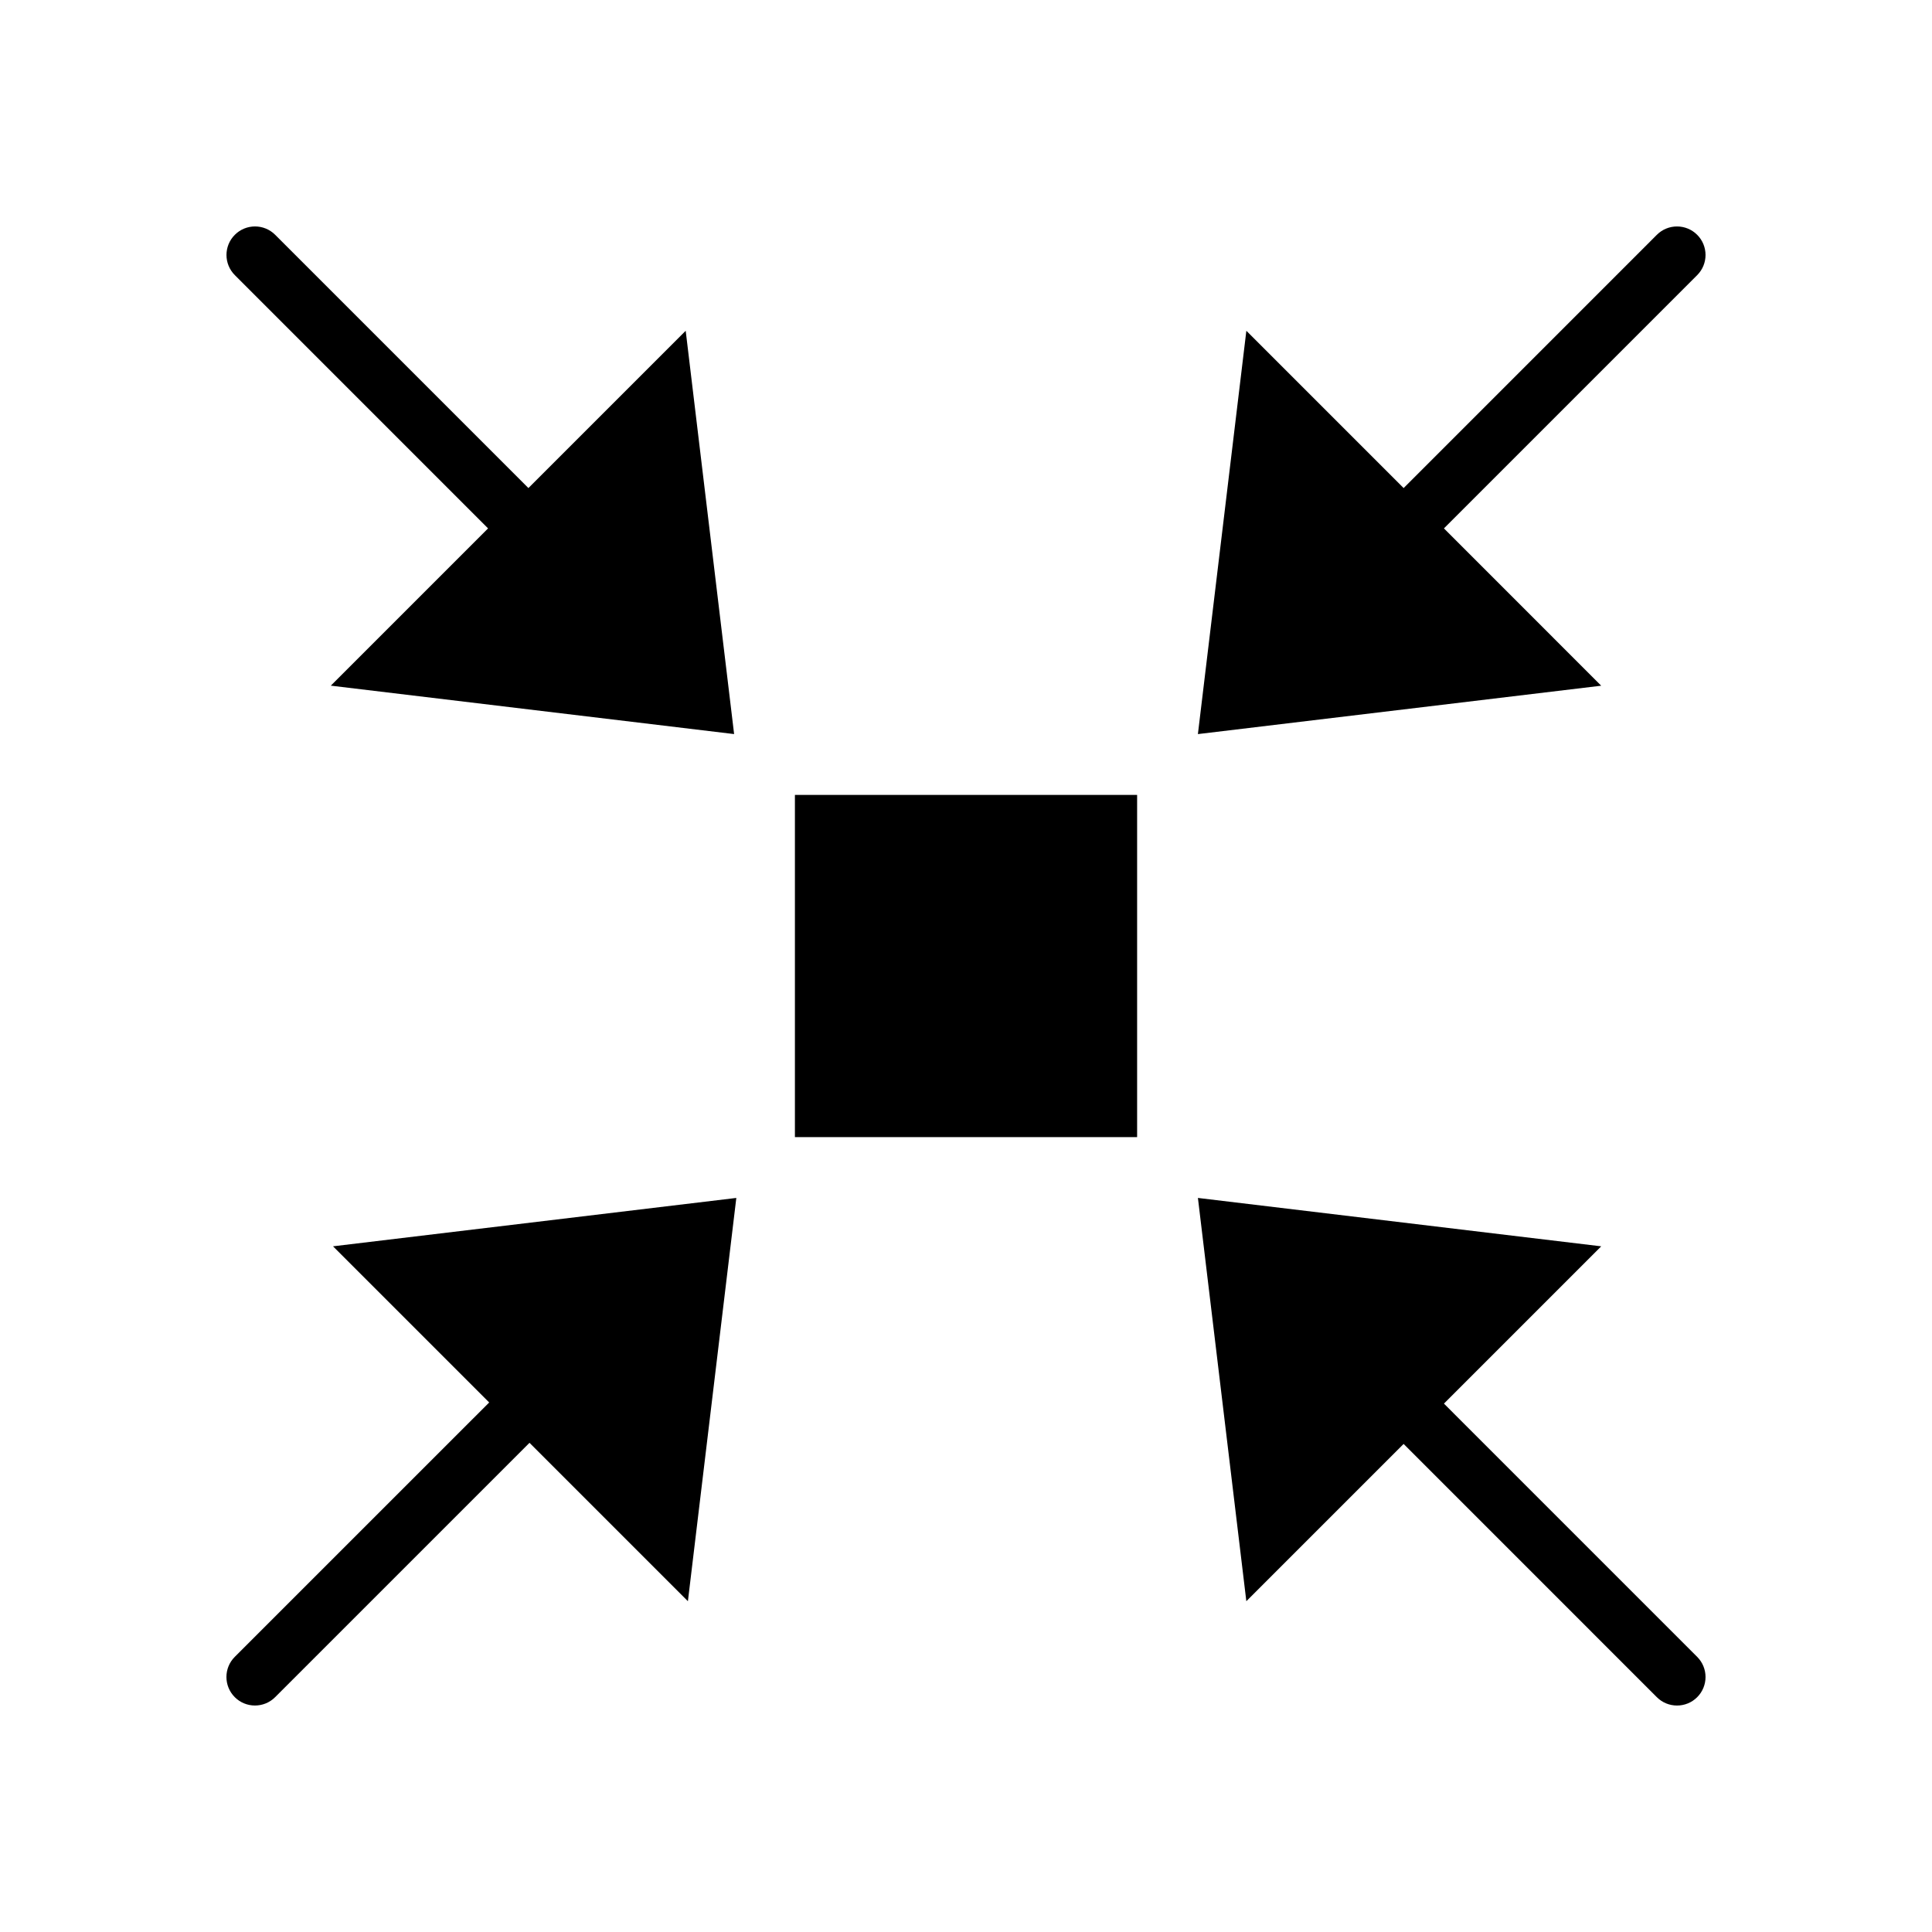
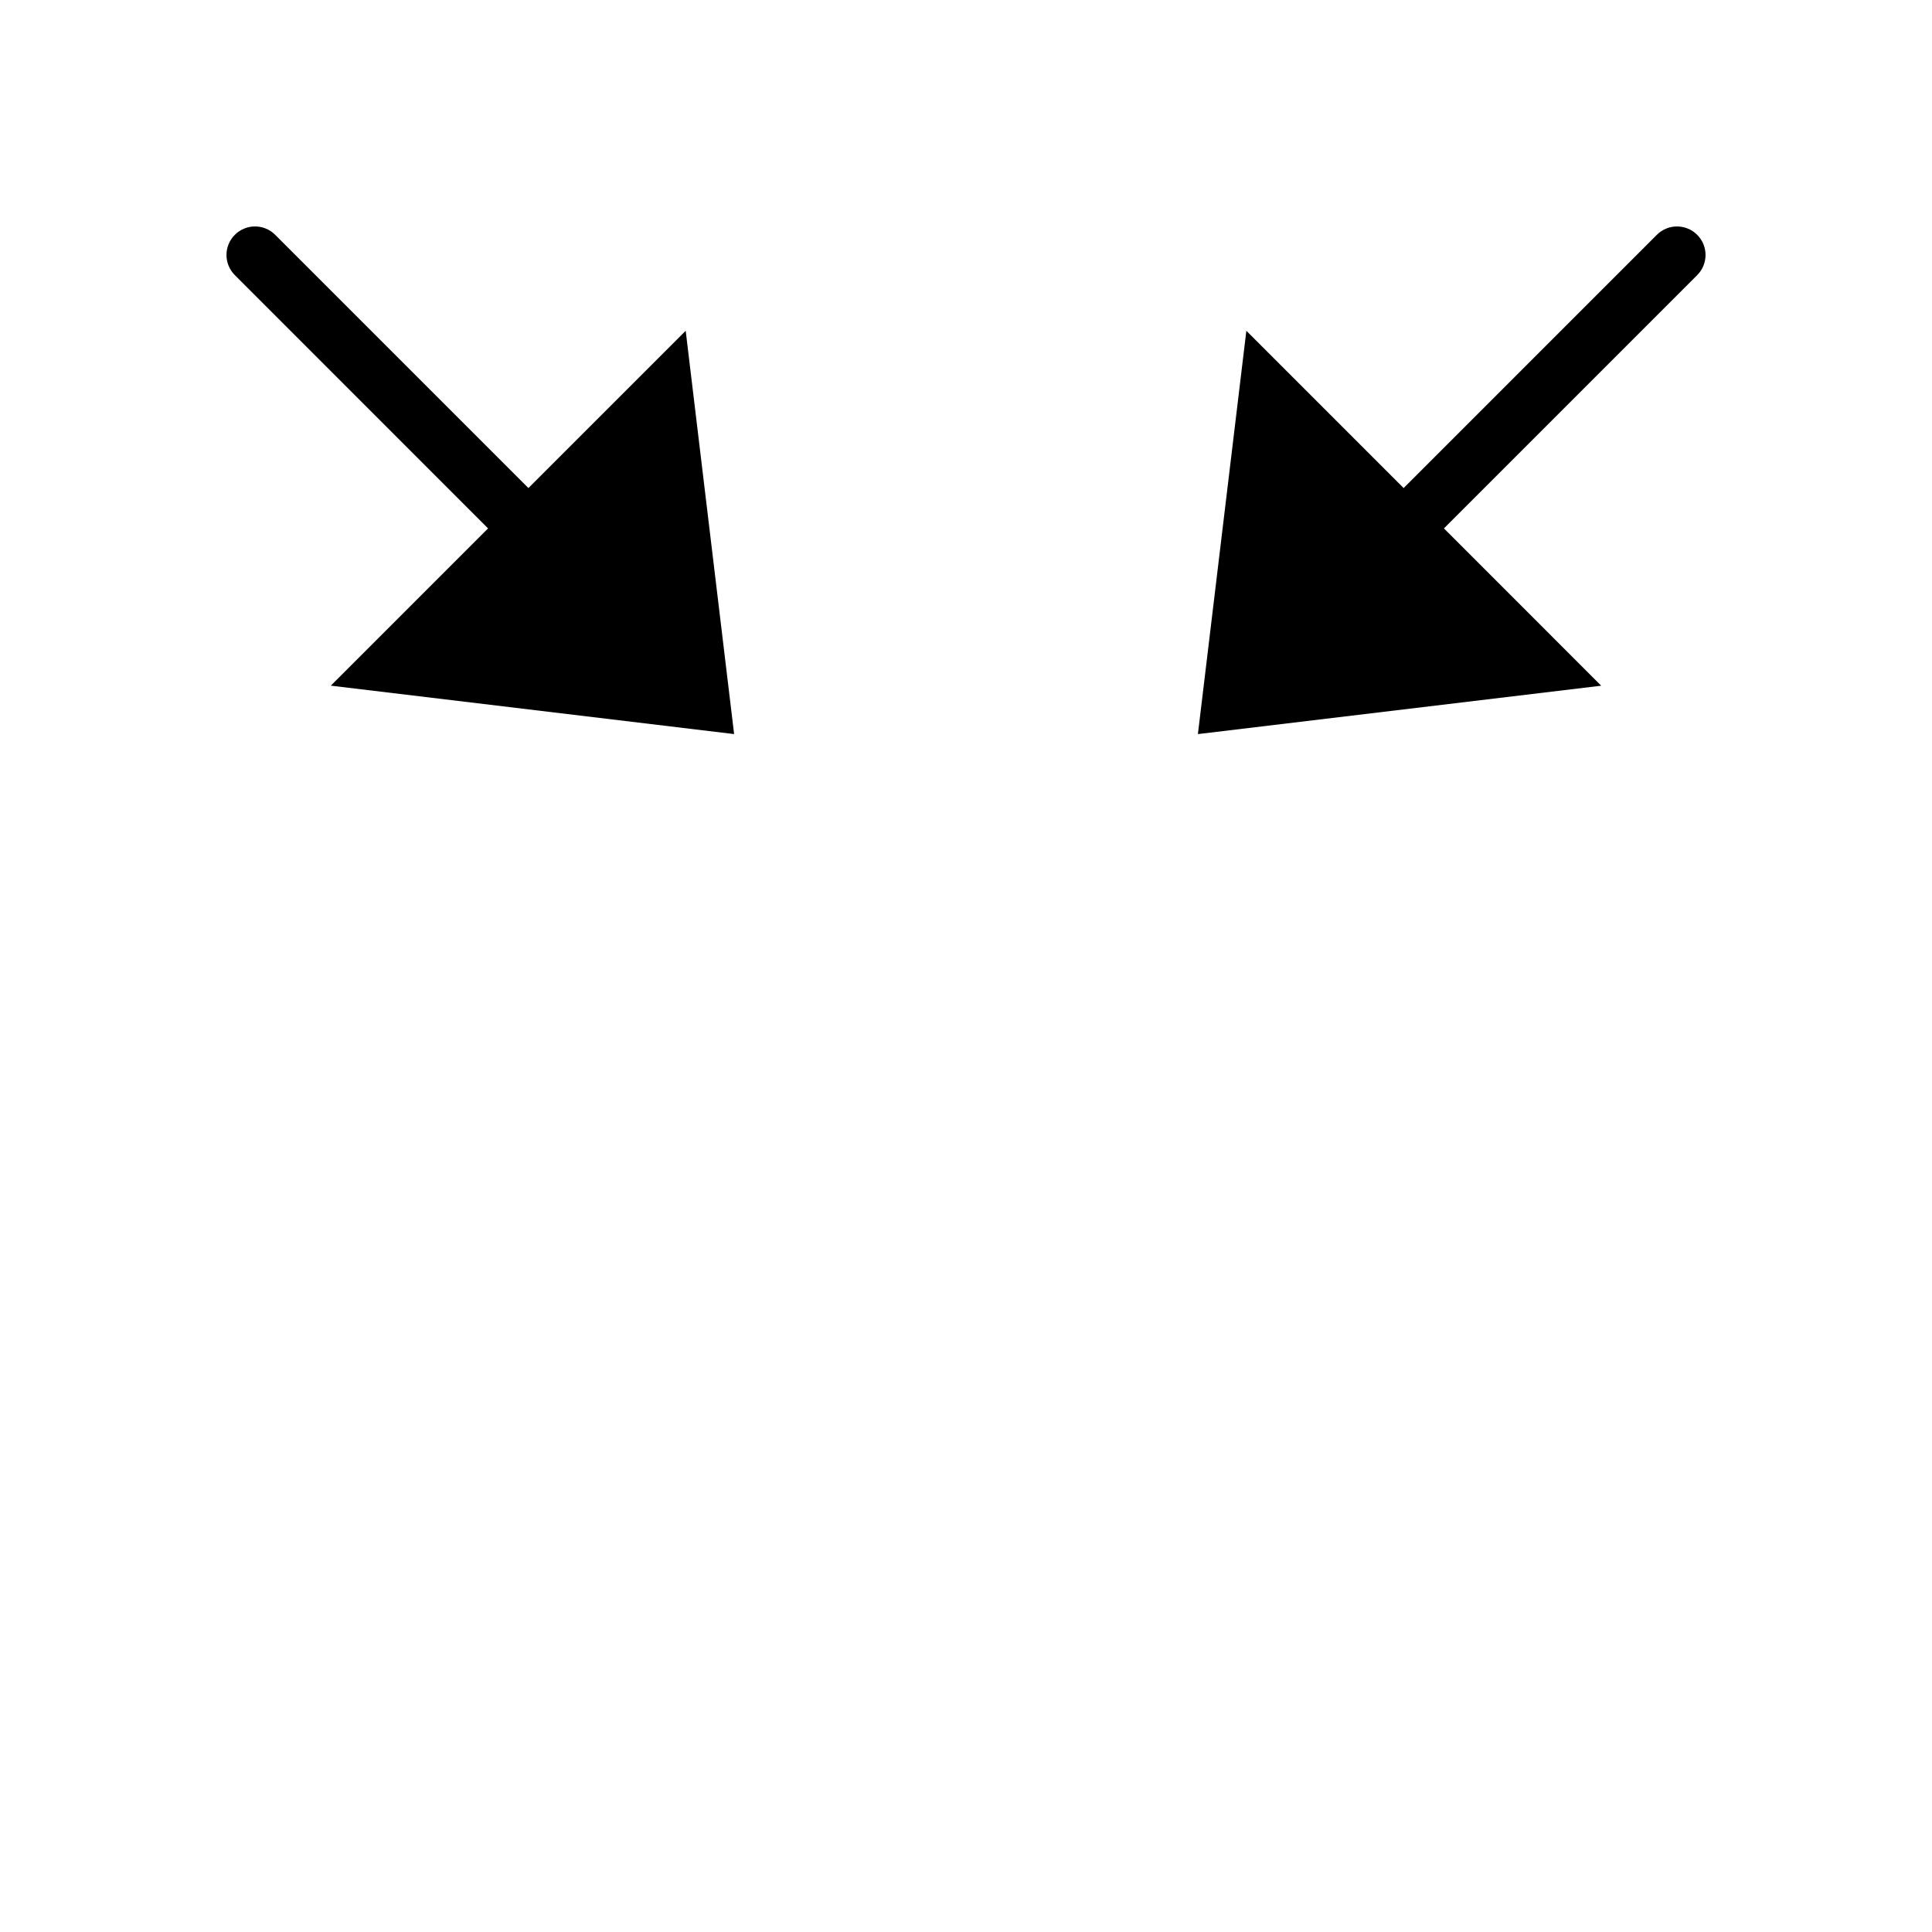
<svg xmlns="http://www.w3.org/2000/svg" fill="#000000" width="800px" height="800px" version="1.1" viewBox="144 144 512 512">
  <g>
    <path d="m273.34 284.03-41.672 41.676 106.88 12.832-12.832-106.88-41.684 41.68-67.109-67.113c-2.953-2.953-7.734-2.953-10.688 0-2.953 2.953-2.953 7.734 0 10.688z" />
    <path d="m526.66 284.03 67.109-67.113c2.953-2.953 2.953-7.734 0-10.688-2.953-2.953-7.734-2.953-10.688 0l-67.105 67.113-41.68-41.68-12.84 106.88 106.88-12.82z" />
-     <path d="m273.64 515.67-67.418 67.41c-2.953 2.949-2.953 7.734 0 10.688 1.477 1.477 3.41 2.211 5.344 2.211 1.934 0 3.871-0.734 5.344-2.211l67.414-67.41 41.977 41.977 12.832-106.87-106.88 12.82z" />
-     <path d="m526.66 515.97 41.68-41.68-106.88-12.824 12.832 106.87 41.68-41.676 67.109 67.113c1.477 1.477 3.41 2.211 5.344 2.211s3.871-0.734 5.344-2.211c2.953-2.953 2.953-7.738 0-10.688z" />
-     <path d="m354.66 354.66h90.688v90.688h-90.688z" />
  </g>
</svg>